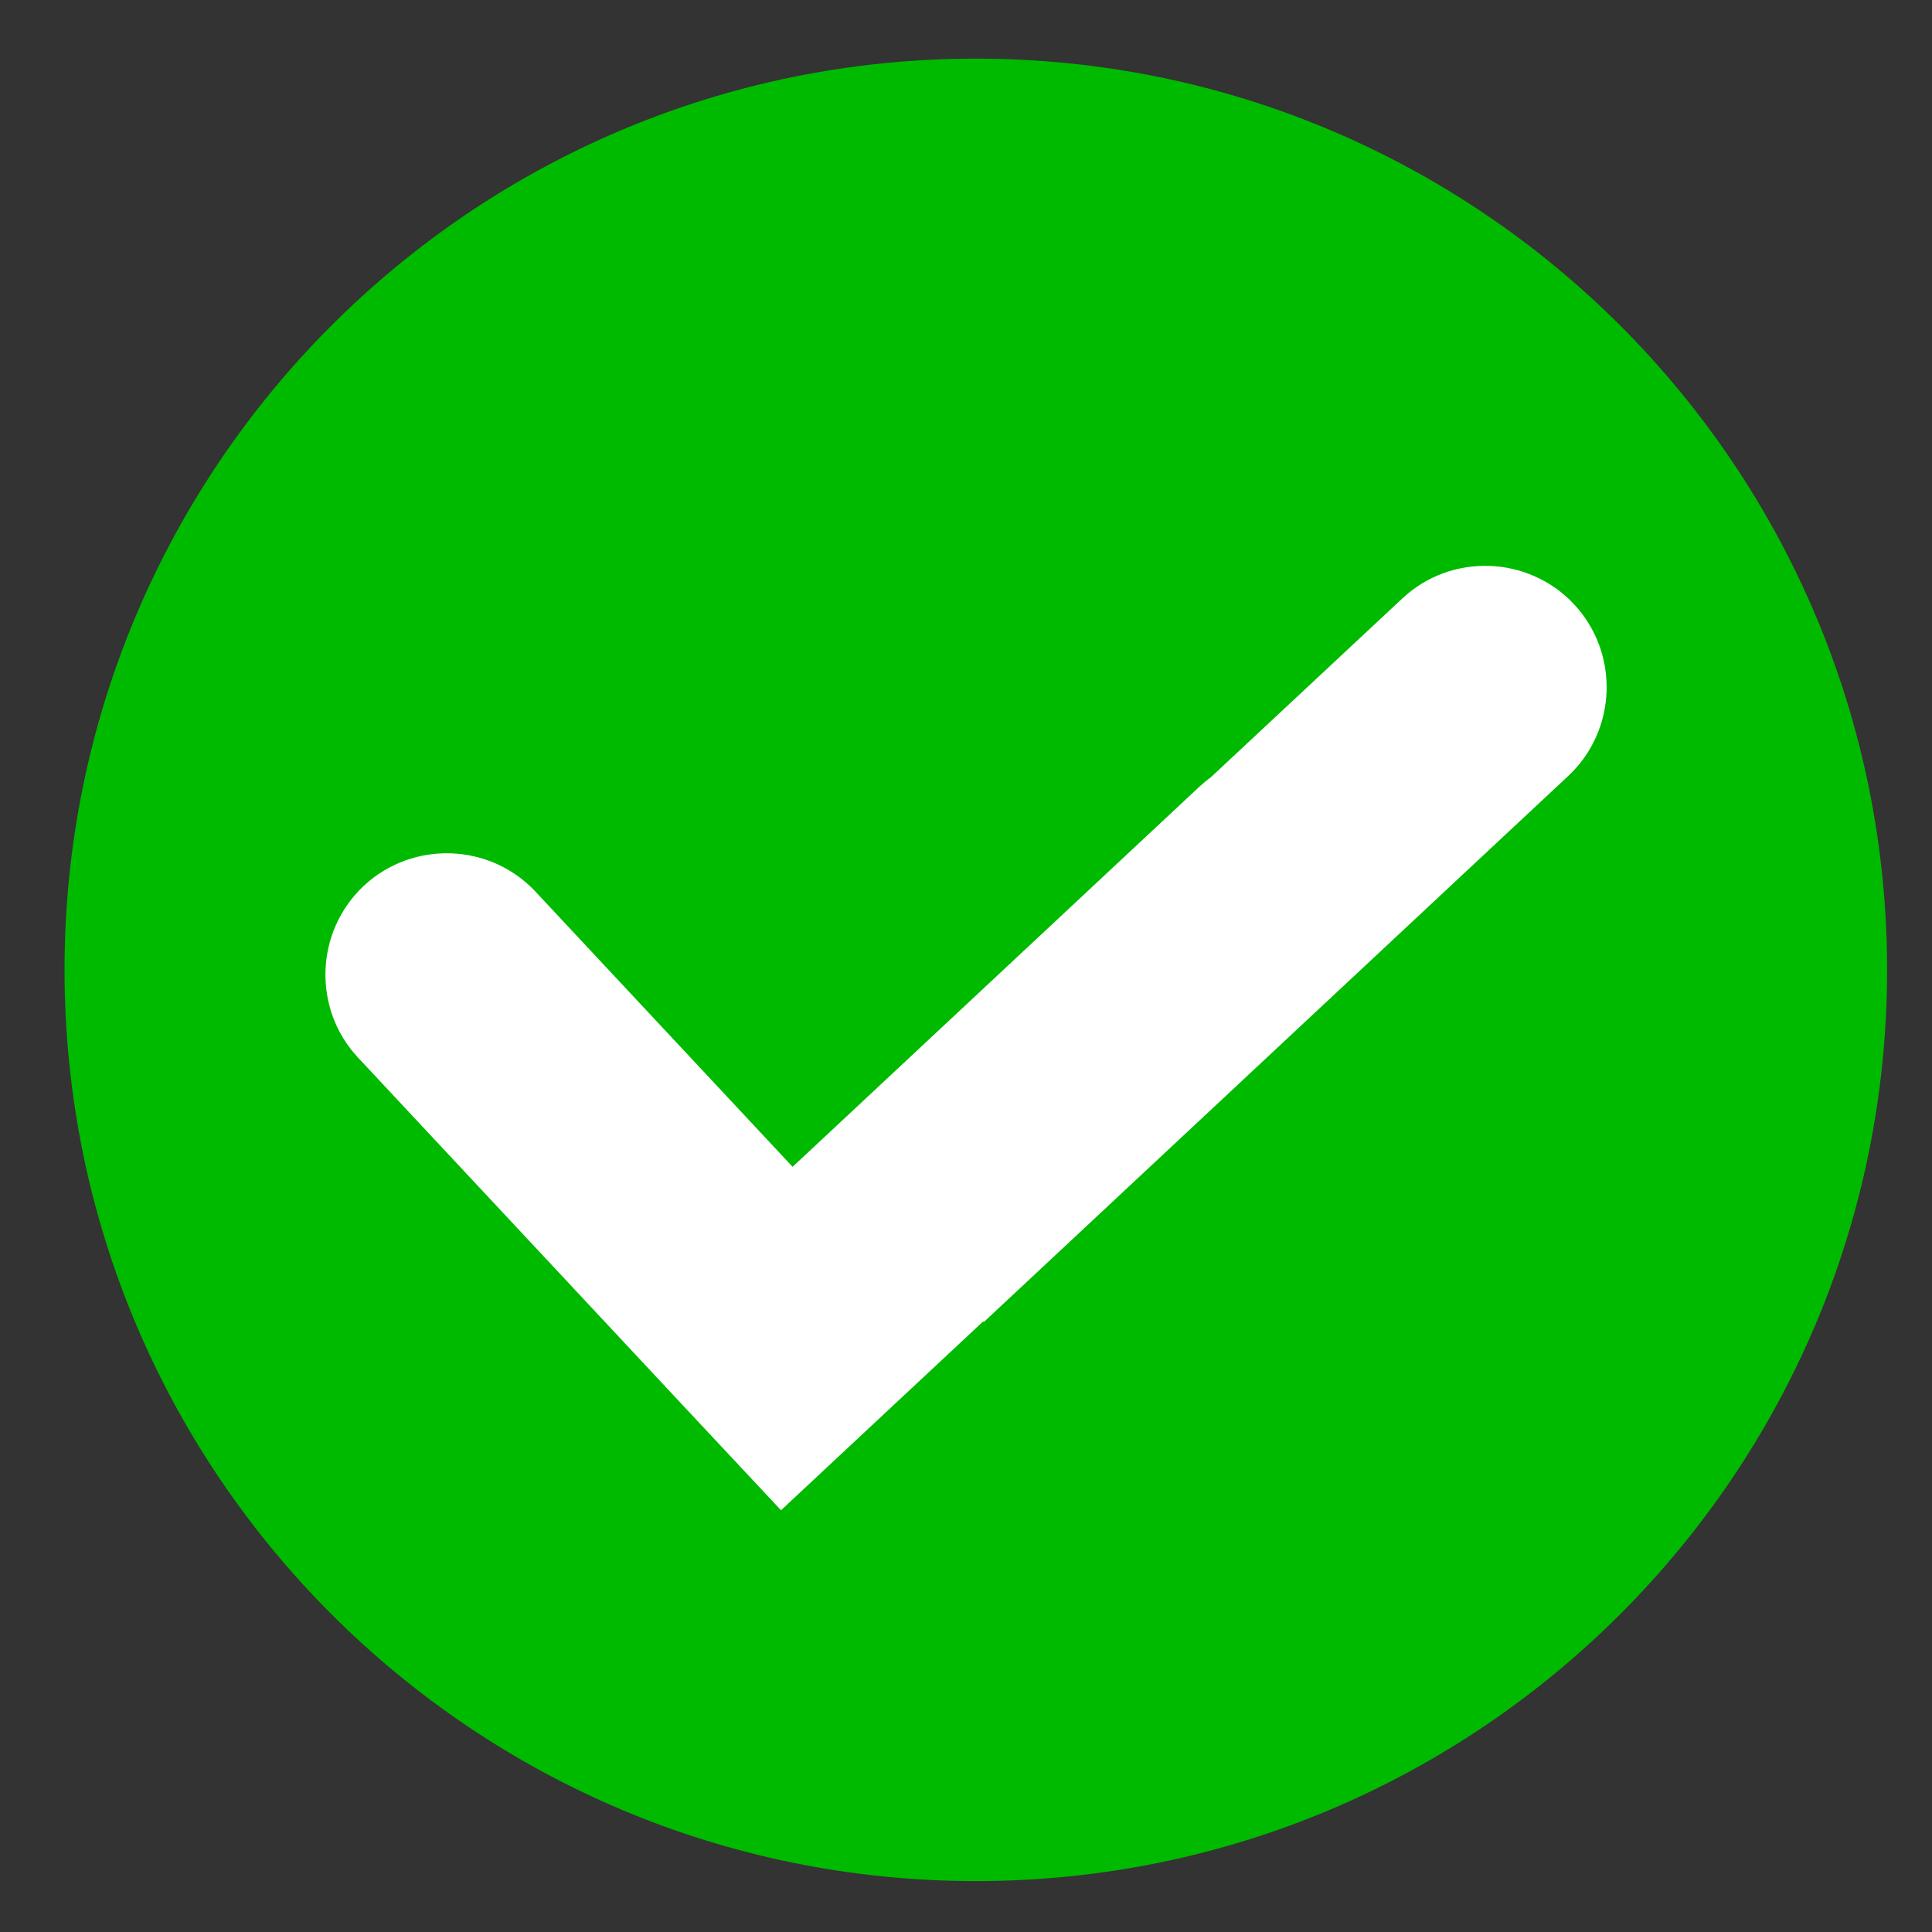
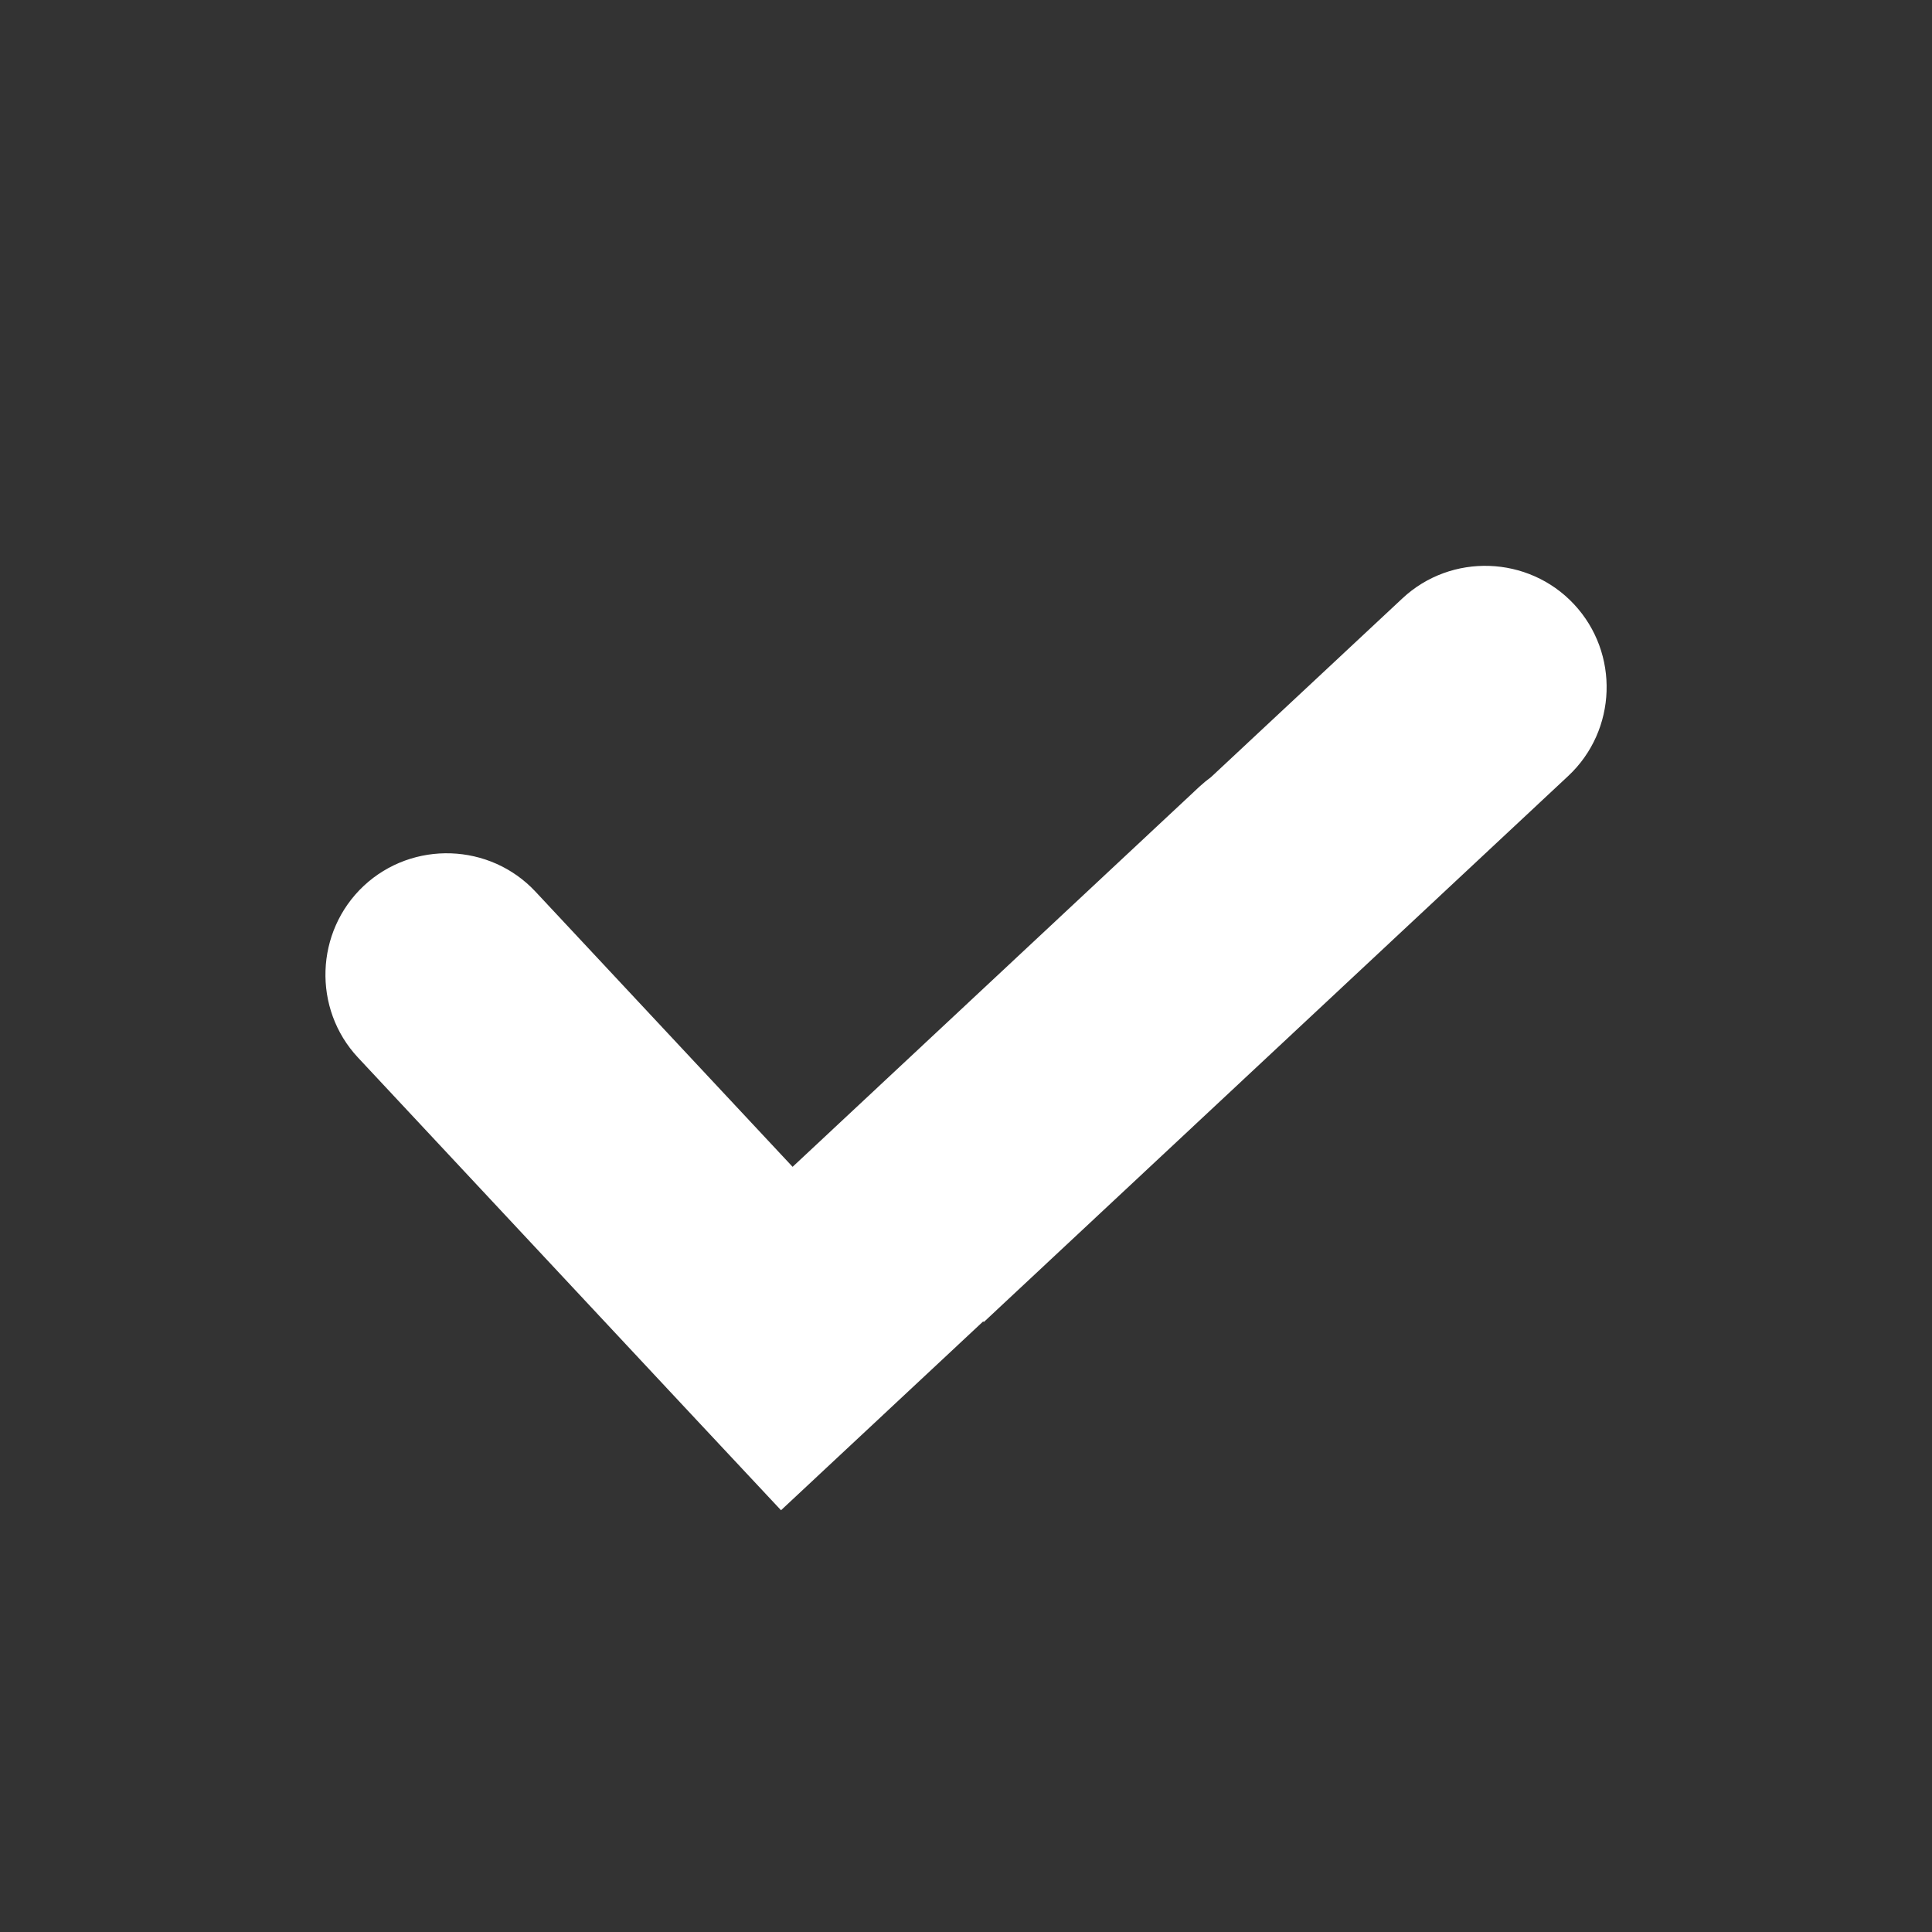
<svg xmlns="http://www.w3.org/2000/svg" width="20" height="20" viewBox="0 0 20 20" fill="none">
  <rect x="0" y="0" width="20" height="20" fill="#333333" stroke="none" />
  <g clip-path="url(#clip0_956_232)">
-     <path d="M10.102 19.473C15.312 19.473 19.535 15.25 19.535 10.04C19.535 4.83 15.312 0.607 10.102 0.607C4.892 0.607 0.668 4.83 0.668 10.04C0.668 15.25 4.892 19.473 10.102 19.473Z" fill="#00BA00" />
    <path fill-rule="evenodd" clip-rule="evenodd" d="M7.156 14.641L3.706 10.948C3.234 10.443 3.261 9.643 3.766 9.17C4.272 8.698 5.072 8.725 5.544 9.231L8.205 12.079L12.417 8.143C12.455 8.108 12.495 8.075 12.536 8.045L14.517 6.195C15.022 5.722 15.822 5.75 16.294 6.255C16.767 6.761 16.74 7.56 16.234 8.033L10.184 13.686L10.178 13.679L8.085 15.634L7.156 14.641Z" fill="white" />
  </g>
  <defs>
    <clipPath id="clip0_956_232">
      <rect width="18.866" height="18.866" fill="white" transform="translate(0.668 0.607)" />
    </clipPath>
  </defs>
</svg>